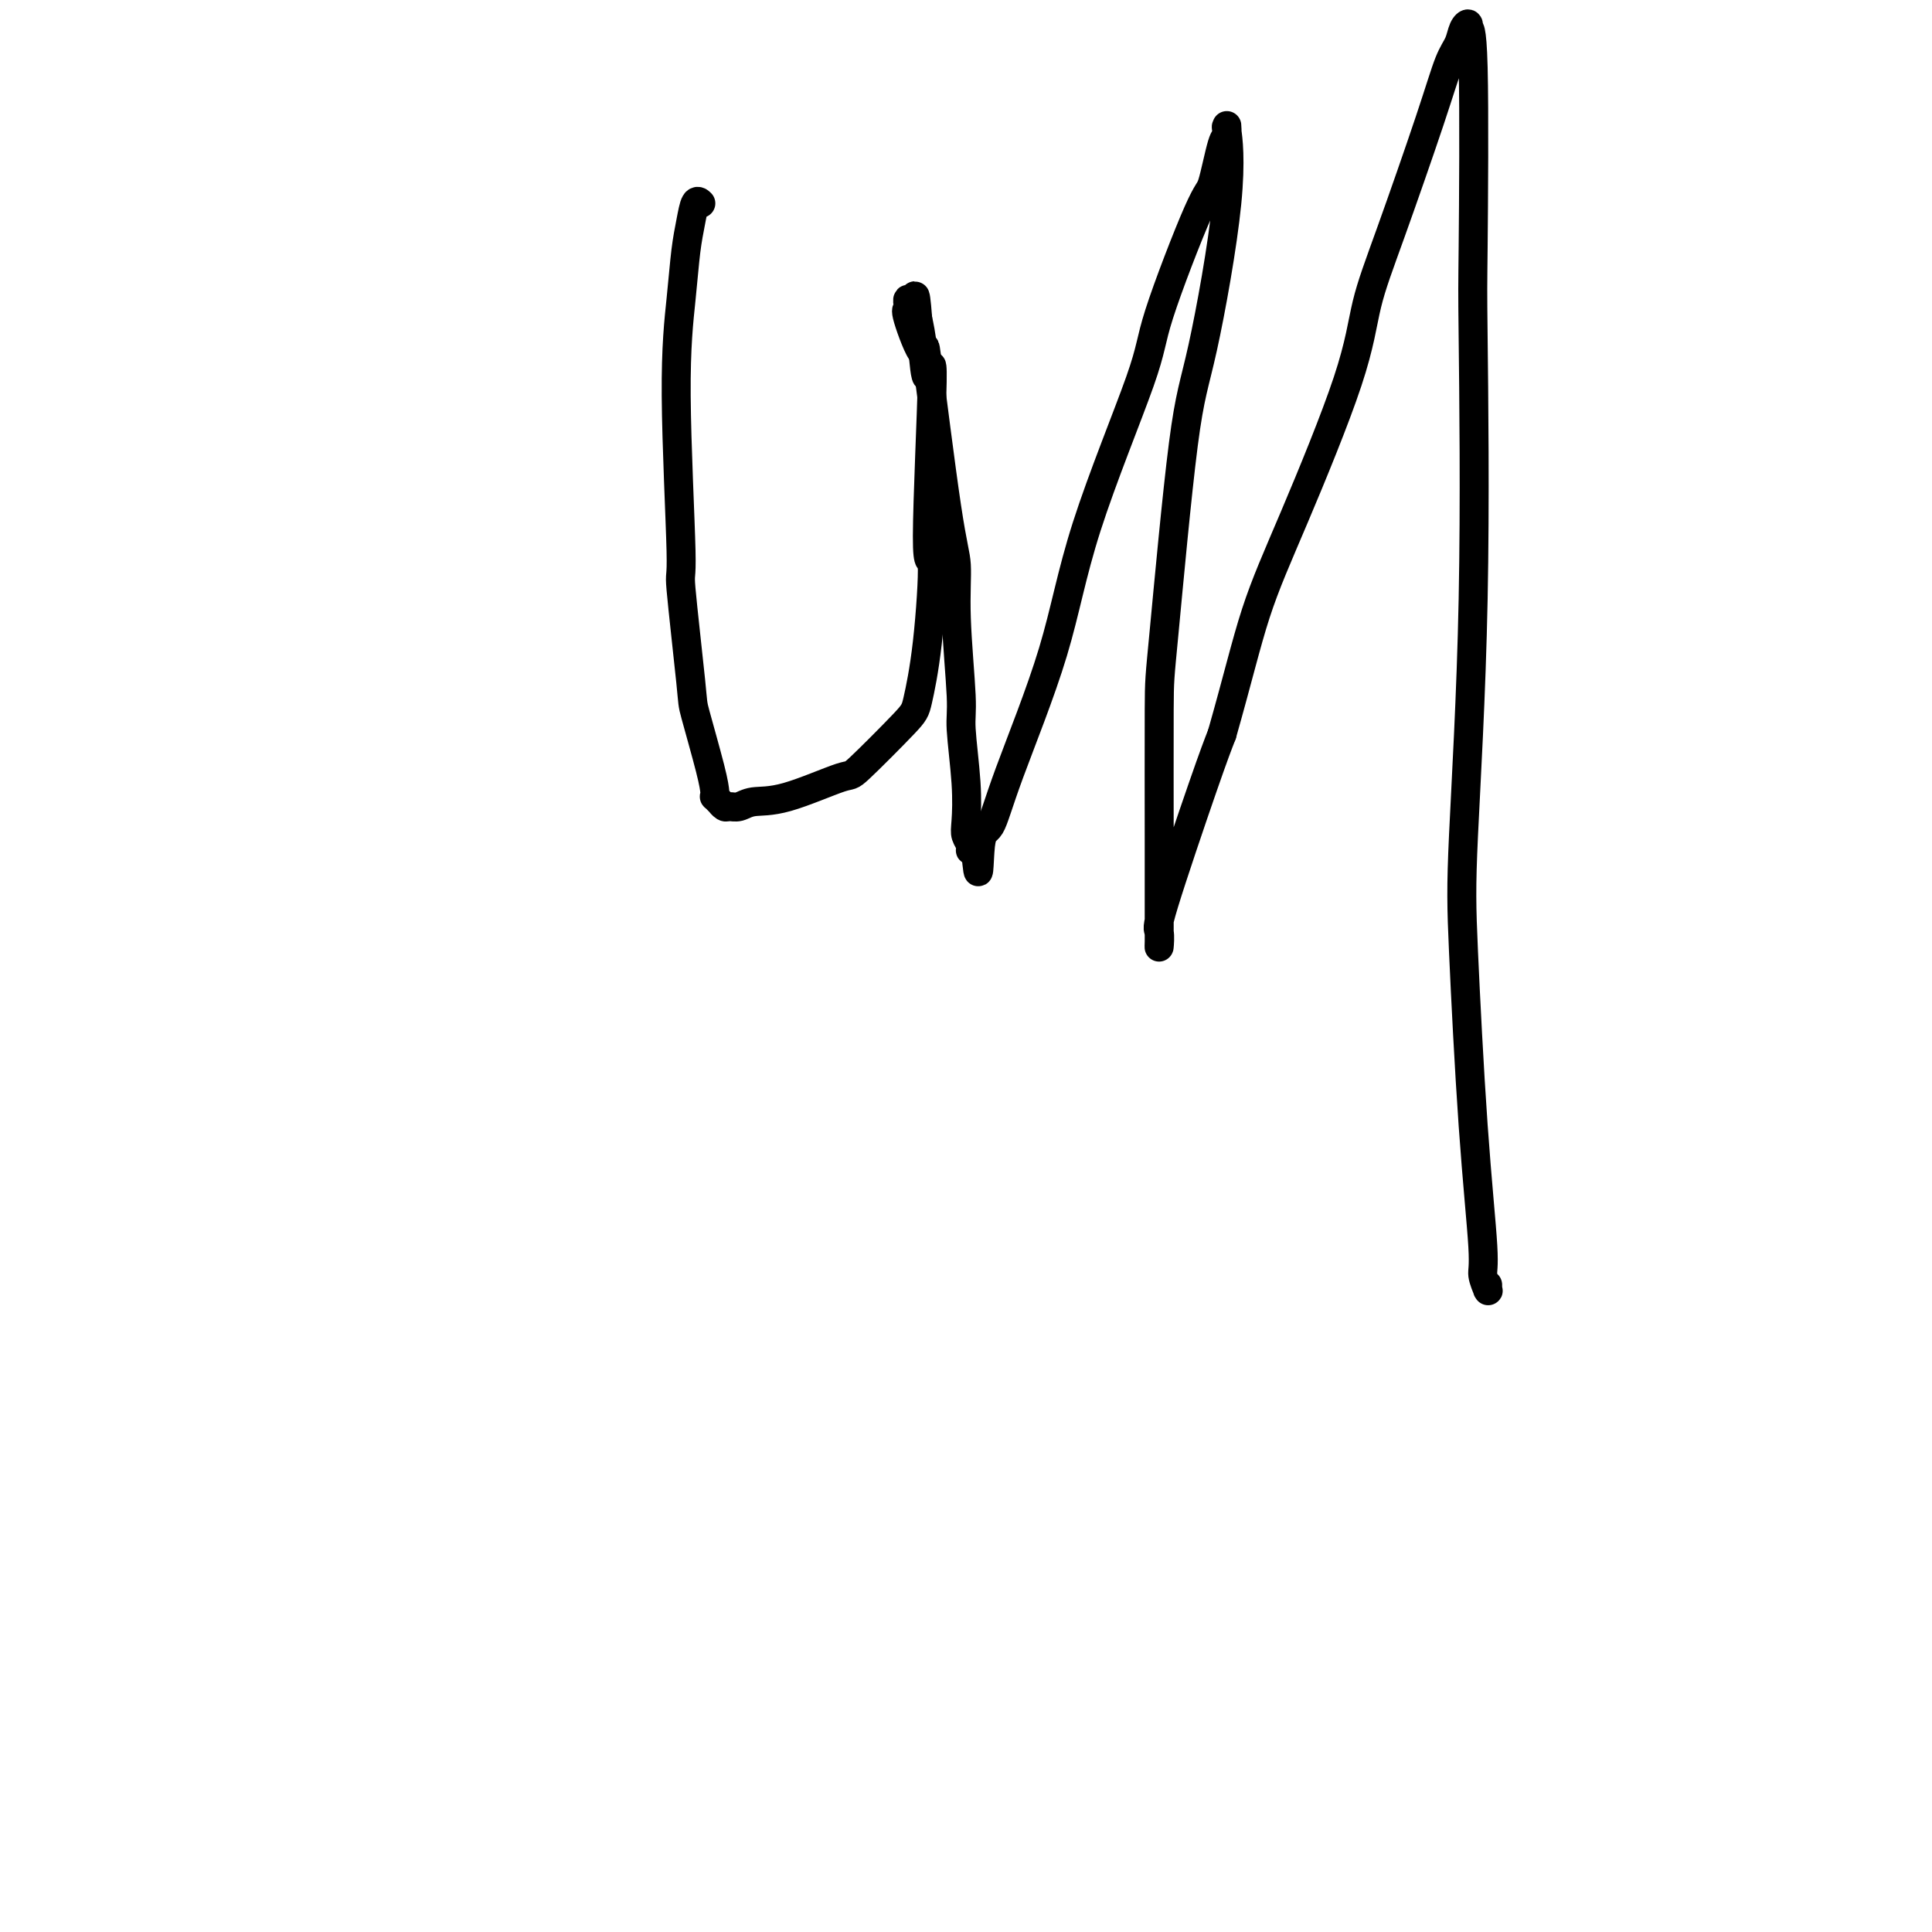
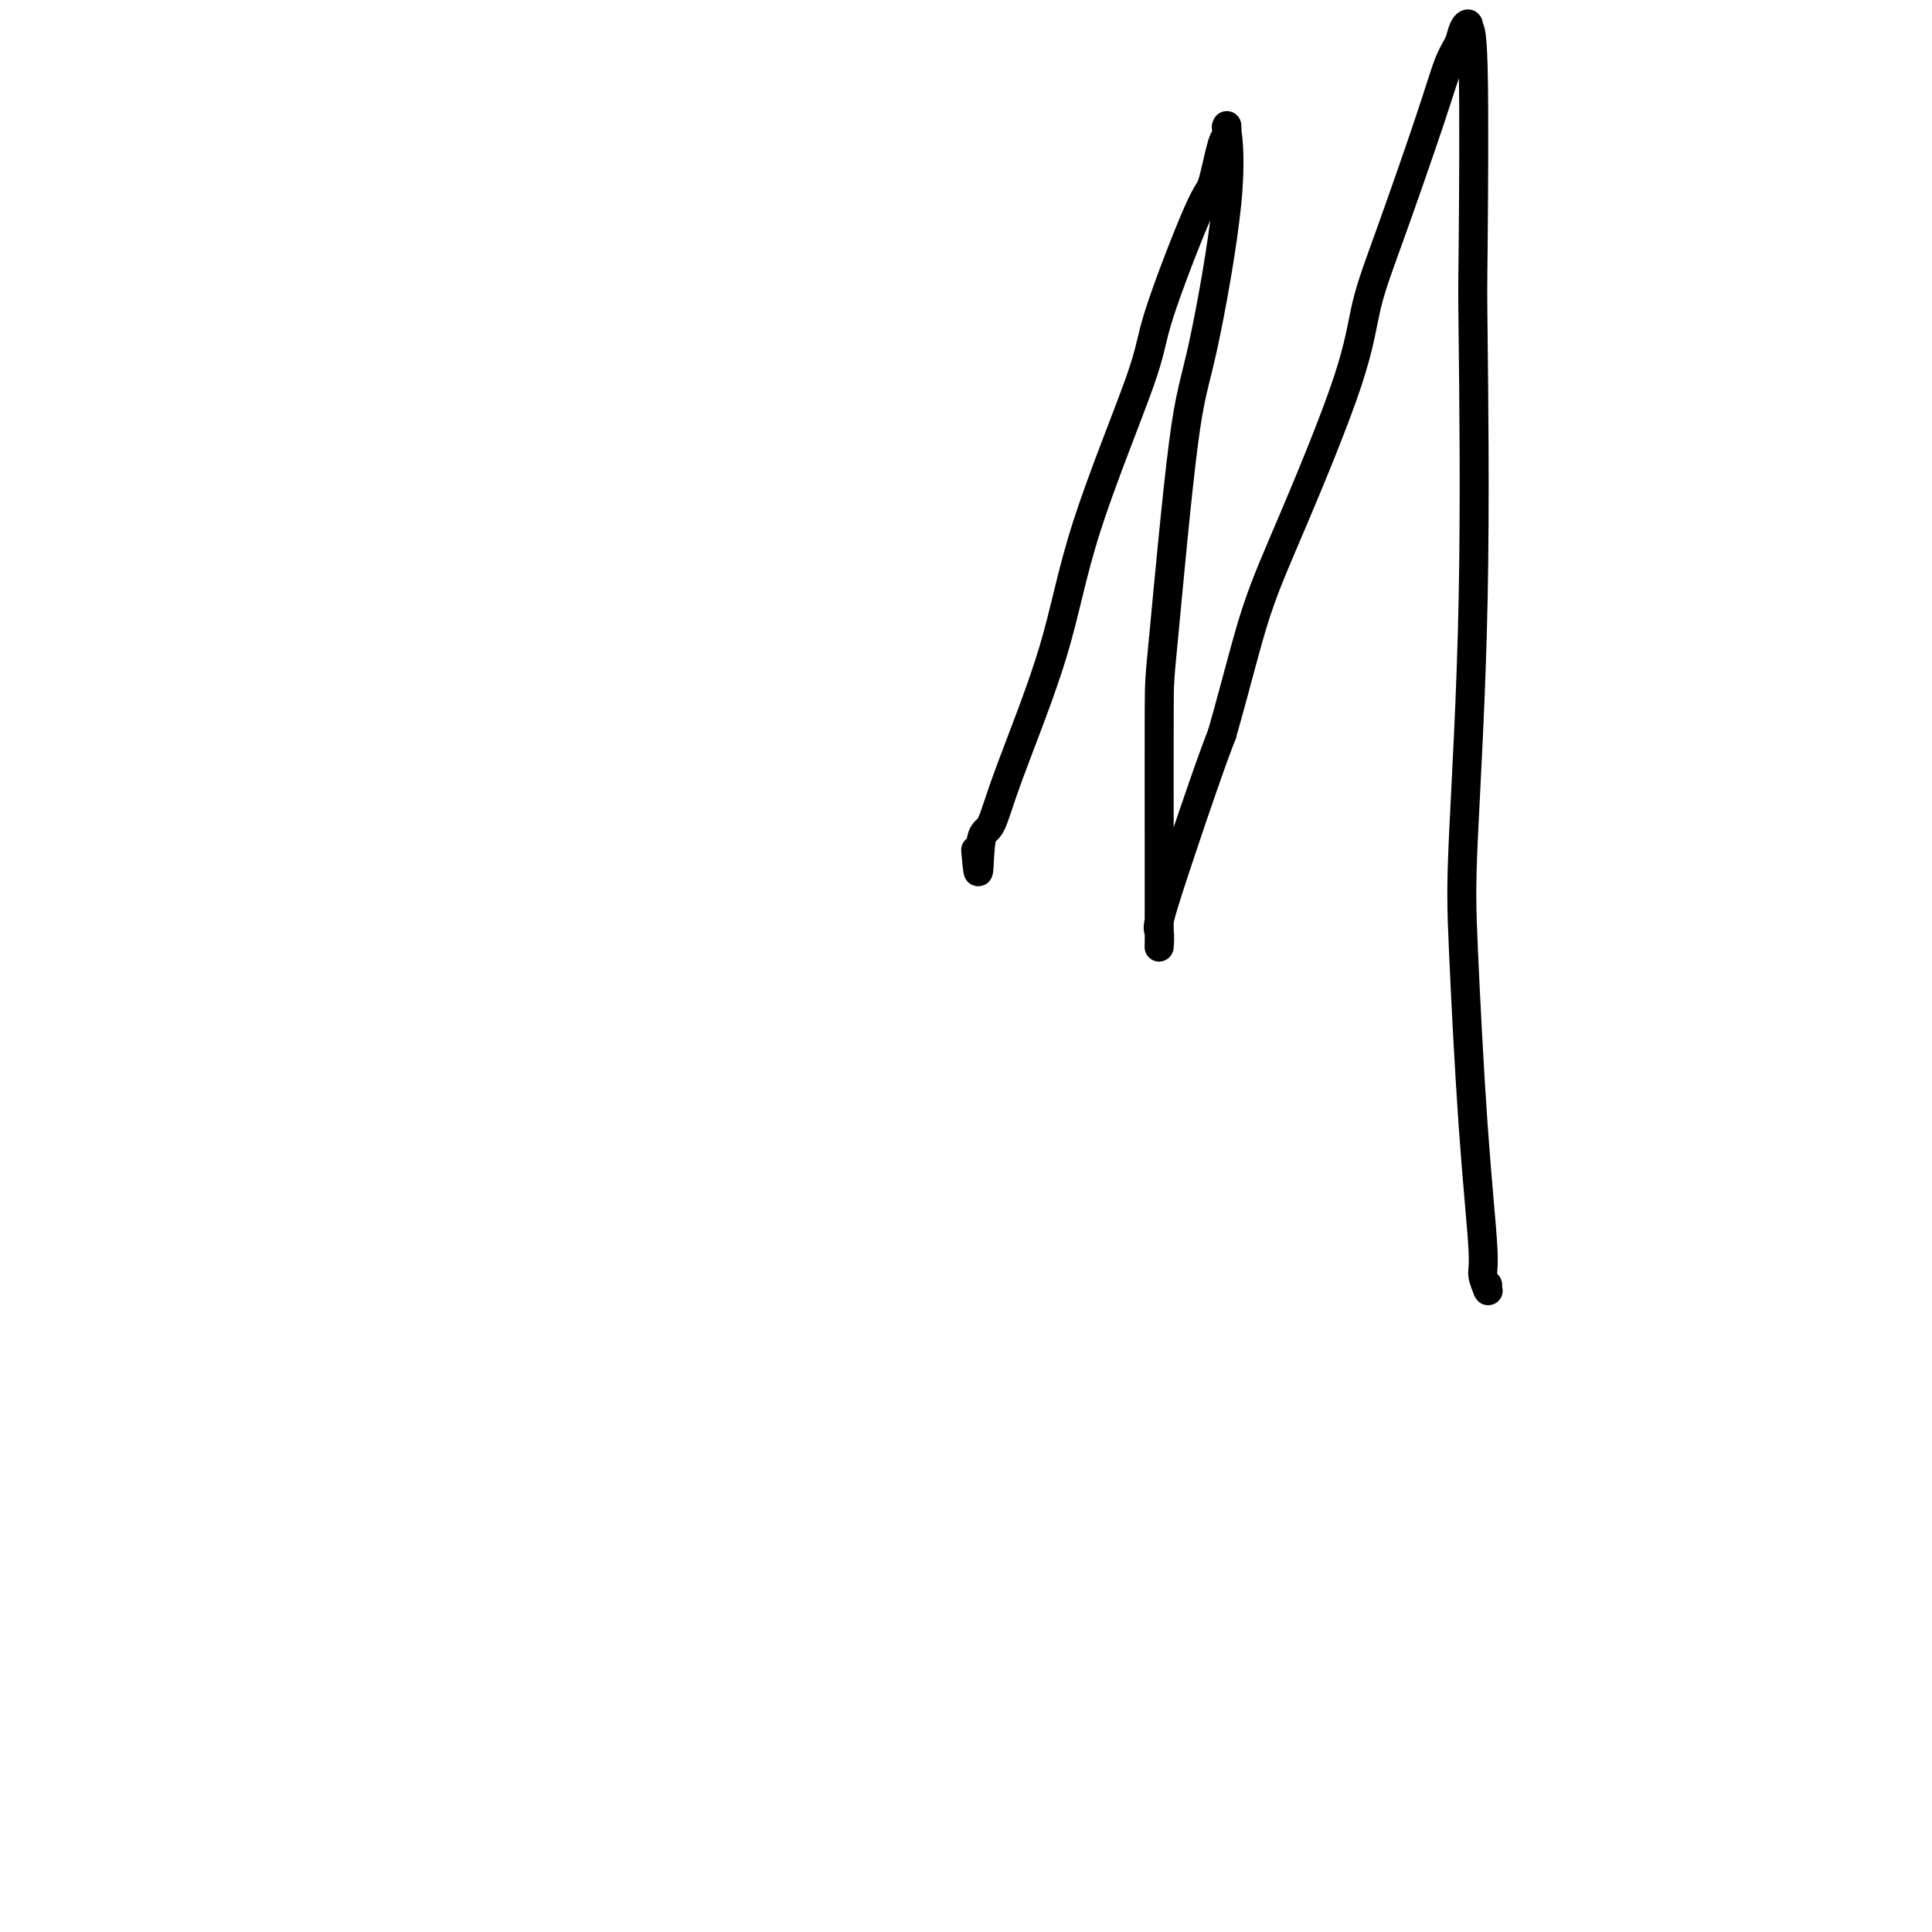
<svg xmlns="http://www.w3.org/2000/svg" viewBox="0 0 400 400" version="1.1">
  <g fill="none" stroke="#000000" stroke-width="6" stroke-linecap="round" stroke-linejoin="round">
-     <path d="M145,42c0.090,0.088 0.179,0.175 0,0c-0.179,-0.175 -0.627,-0.613 -1,0c-0.373,0.613 -0.670,2.277 -1,4c-0.330,1.723 -0.693,3.505 -1,6c-0.307,2.495 -0.558,5.702 -1,10c-0.442,4.298 -1.074,9.685 -1,20c0.074,10.315 0.853,25.557 1,32c0.147,6.443 -0.339,4.087 0,8c0.339,3.913 1.503,14.096 2,19c0.497,4.904 0.328,4.528 1,7c0.672,2.472 2.184,7.791 3,11c0.816,3.209 0.936,4.309 1,5c0.064,0.691 0.073,0.974 0,1c-0.073,0.026 -0.228,-0.203 0,0c0.228,0.203 0.837,0.840 1,1c0.163,0.160 -0.121,-0.157 0,0c0.121,0.157 0.647,0.789 1,1c0.353,0.211 0.533,0.003 1,0c0.467,-0.003 1.220,0.200 2,0c0.780,-0.200 1.585,-0.802 3,-1c1.415,-0.198 3.439,0.010 7,-1c3.561,-1.010 8.659,-3.238 11,-4c2.341,-0.762 1.925,-0.060 4,-2c2.075,-1.940 6.642,-6.523 9,-9c2.358,-2.477 2.507,-2.848 3,-5c0.493,-2.152 1.330,-6.087 2,-12c0.670,-5.913 1.171,-13.806 1,-16c-0.171,-2.194 -1.016,1.310 -1,-6c0.016,-7.310 0.891,-25.434 1,-32c0.109,-6.566 -0.548,-1.576 -1,-1c-0.452,0.576 -0.701,-3.264 -1,-6c-0.299,-2.736 -0.650,-4.368 -1,-6" />
-     <path d="M190,66c-0.630,-8.301 -0.704,-3.555 -1,-2c-0.296,1.555 -0.814,-0.082 -1,-1c-0.186,-0.918 -0.038,-1.118 0,-1c0.038,0.118 -0.032,0.554 0,1c0.032,0.446 0.165,0.902 0,1c-0.165,0.098 -0.629,-0.162 0,2c0.629,2.162 2.349,6.746 3,7c0.651,0.254 0.231,-3.821 1,2c0.769,5.821 2.727,21.537 4,30c1.273,8.463 1.861,9.671 2,12c0.139,2.329 -0.173,5.779 0,11c0.173,5.221 0.830,12.214 1,16c0.170,3.786 -0.147,4.366 0,7c0.147,2.634 0.758,7.322 1,11c0.242,3.678 0.117,6.344 0,8c-0.117,1.656 -0.225,2.300 0,3c0.225,0.700 0.782,1.456 1,2c0.218,0.544 0.097,0.877 0,1c-0.097,0.123 -0.171,0.035 0,0c0.171,-0.035 0.585,-0.018 1,0" />
    <path d="M202,176c0.755,9.052 0.641,2.182 1,-1c0.359,-3.182 1.190,-2.675 2,-4c0.810,-1.325 1.601,-4.480 4,-11c2.399,-6.520 6.408,-16.403 9,-25c2.592,-8.597 3.768,-15.907 7,-26c3.232,-10.093 8.519,-22.968 11,-30c2.481,-7.032 2.157,-8.222 4,-14c1.843,-5.778 5.853,-16.146 8,-21c2.147,-4.854 2.432,-4.195 3,-6c0.568,-1.805 1.419,-6.075 2,-8c0.581,-1.925 0.892,-1.506 1,-2c0.108,-0.494 0.013,-1.901 0,-2c-0.013,-0.099 0.056,1.110 0,1c-0.056,-0.110 -0.235,-1.539 0,0c0.235,1.539 0.886,6.047 0,15c-0.886,8.953 -3.309,22.351 -5,30c-1.691,7.649 -2.649,9.549 -4,20c-1.351,10.451 -3.094,29.454 -4,39c-0.906,9.546 -0.975,9.636 -1,16c-0.025,6.364 -0.006,19.000 0,28c0.006,9.000 -0.002,14.362 0,17c0.002,2.638 0.013,2.553 0,3c-0.013,0.447 -0.050,1.426 0,1c0.050,-0.426 0.189,-2.259 0,-3c-0.189,-0.741 -0.705,-0.392 1,-6c1.705,-5.608 5.630,-17.174 8,-24c2.370,-6.826 3.185,-8.913 4,-11" />
    <path d="M253,152c3.276,-11.498 4.967,-18.742 7,-25c2.033,-6.258 4.410,-11.531 8,-20c3.590,-8.469 8.393,-20.135 11,-28c2.607,-7.865 3.017,-11.930 4,-16c0.983,-4.070 2.539,-8.144 5,-15c2.461,-6.856 5.826,-16.494 8,-23c2.174,-6.506 3.156,-9.882 4,-12c0.844,-2.118 1.550,-2.979 2,-4c0.450,-1.021 0.642,-2.202 1,-3c0.358,-0.798 0.880,-1.213 1,-1c0.120,0.213 -0.162,1.056 0,1c0.162,-0.056 0.768,-1.009 1,8c0.232,9.009 0.089,27.982 0,37c-0.089,9.018 -0.123,8.083 0,19c0.123,10.917 0.405,33.688 0,54c-0.405,20.312 -1.497,38.165 -2,49c-0.503,10.835 -0.418,14.652 0,24c0.418,9.348 1.170,24.228 2,36c0.830,11.772 1.739,20.437 2,25c0.261,4.563 -0.126,5.023 0,6c0.126,0.977 0.766,2.472 1,3c0.234,0.528 0.063,0.090 0,0c-0.063,-0.090 -0.017,0.168 0,0c0.017,-0.168 0.005,-0.762 0,-1c-0.005,-0.238 -0.002,-0.119 0,0" />
  </g>
</svg>